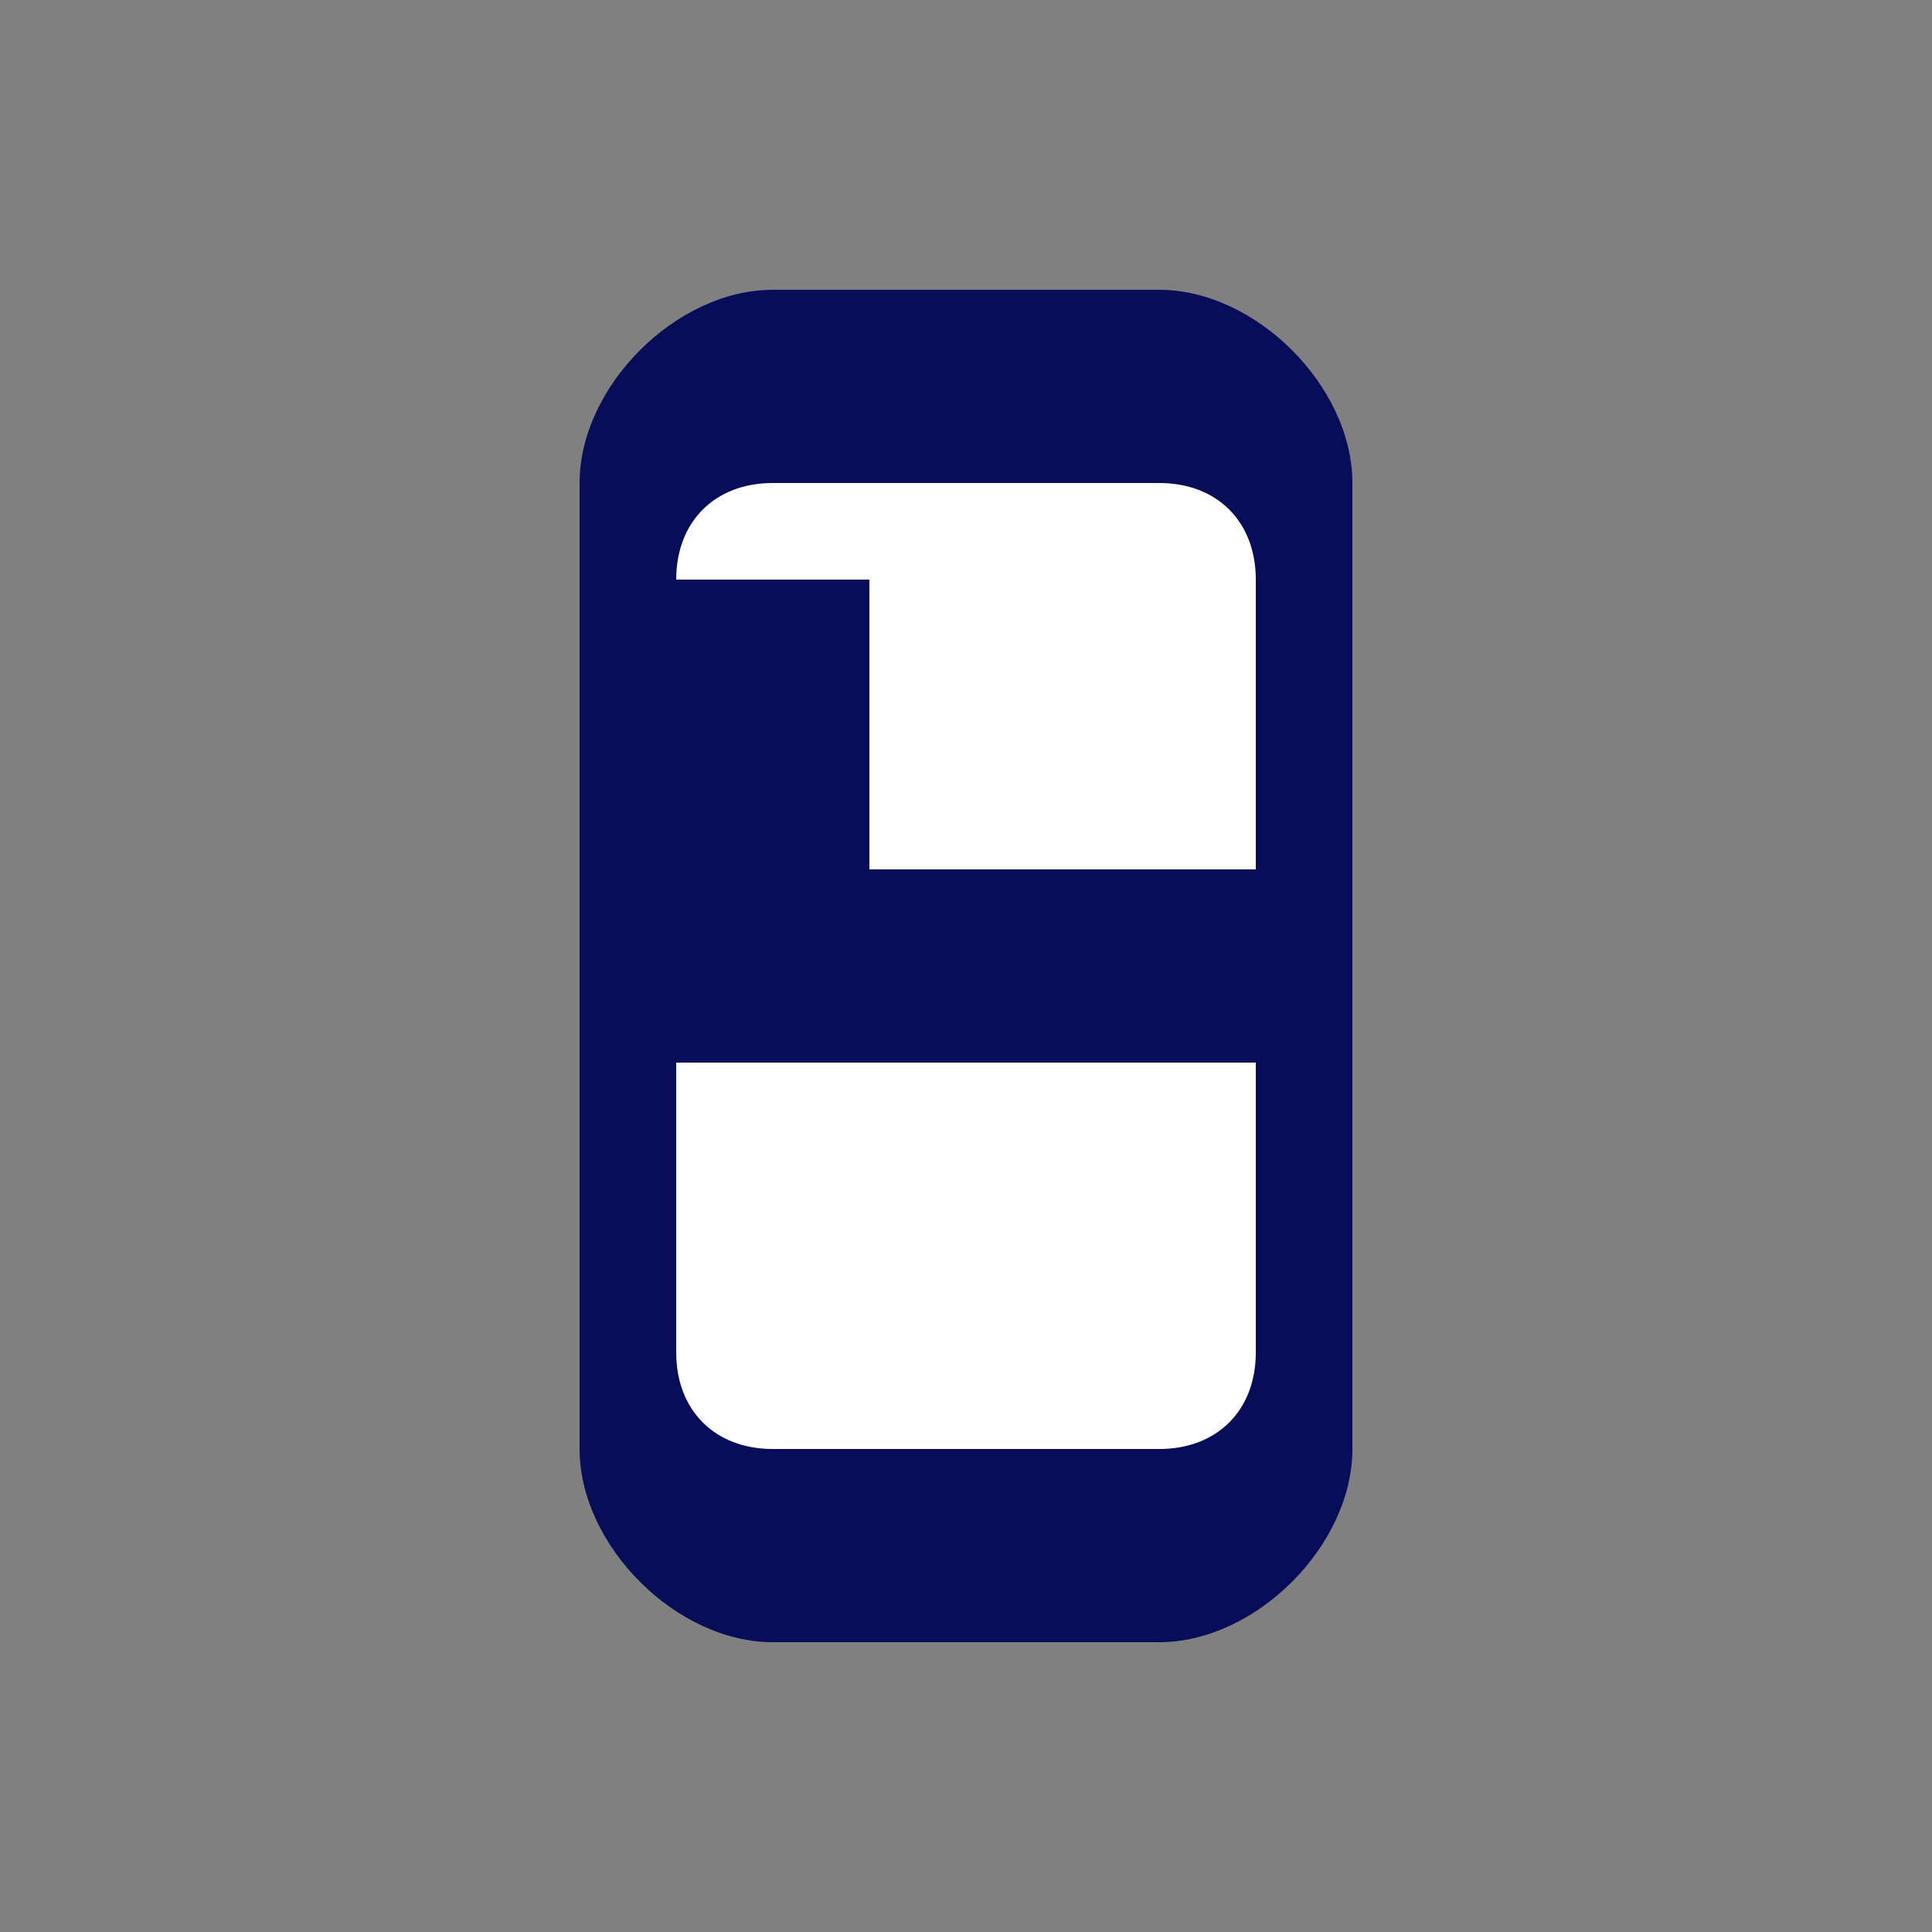
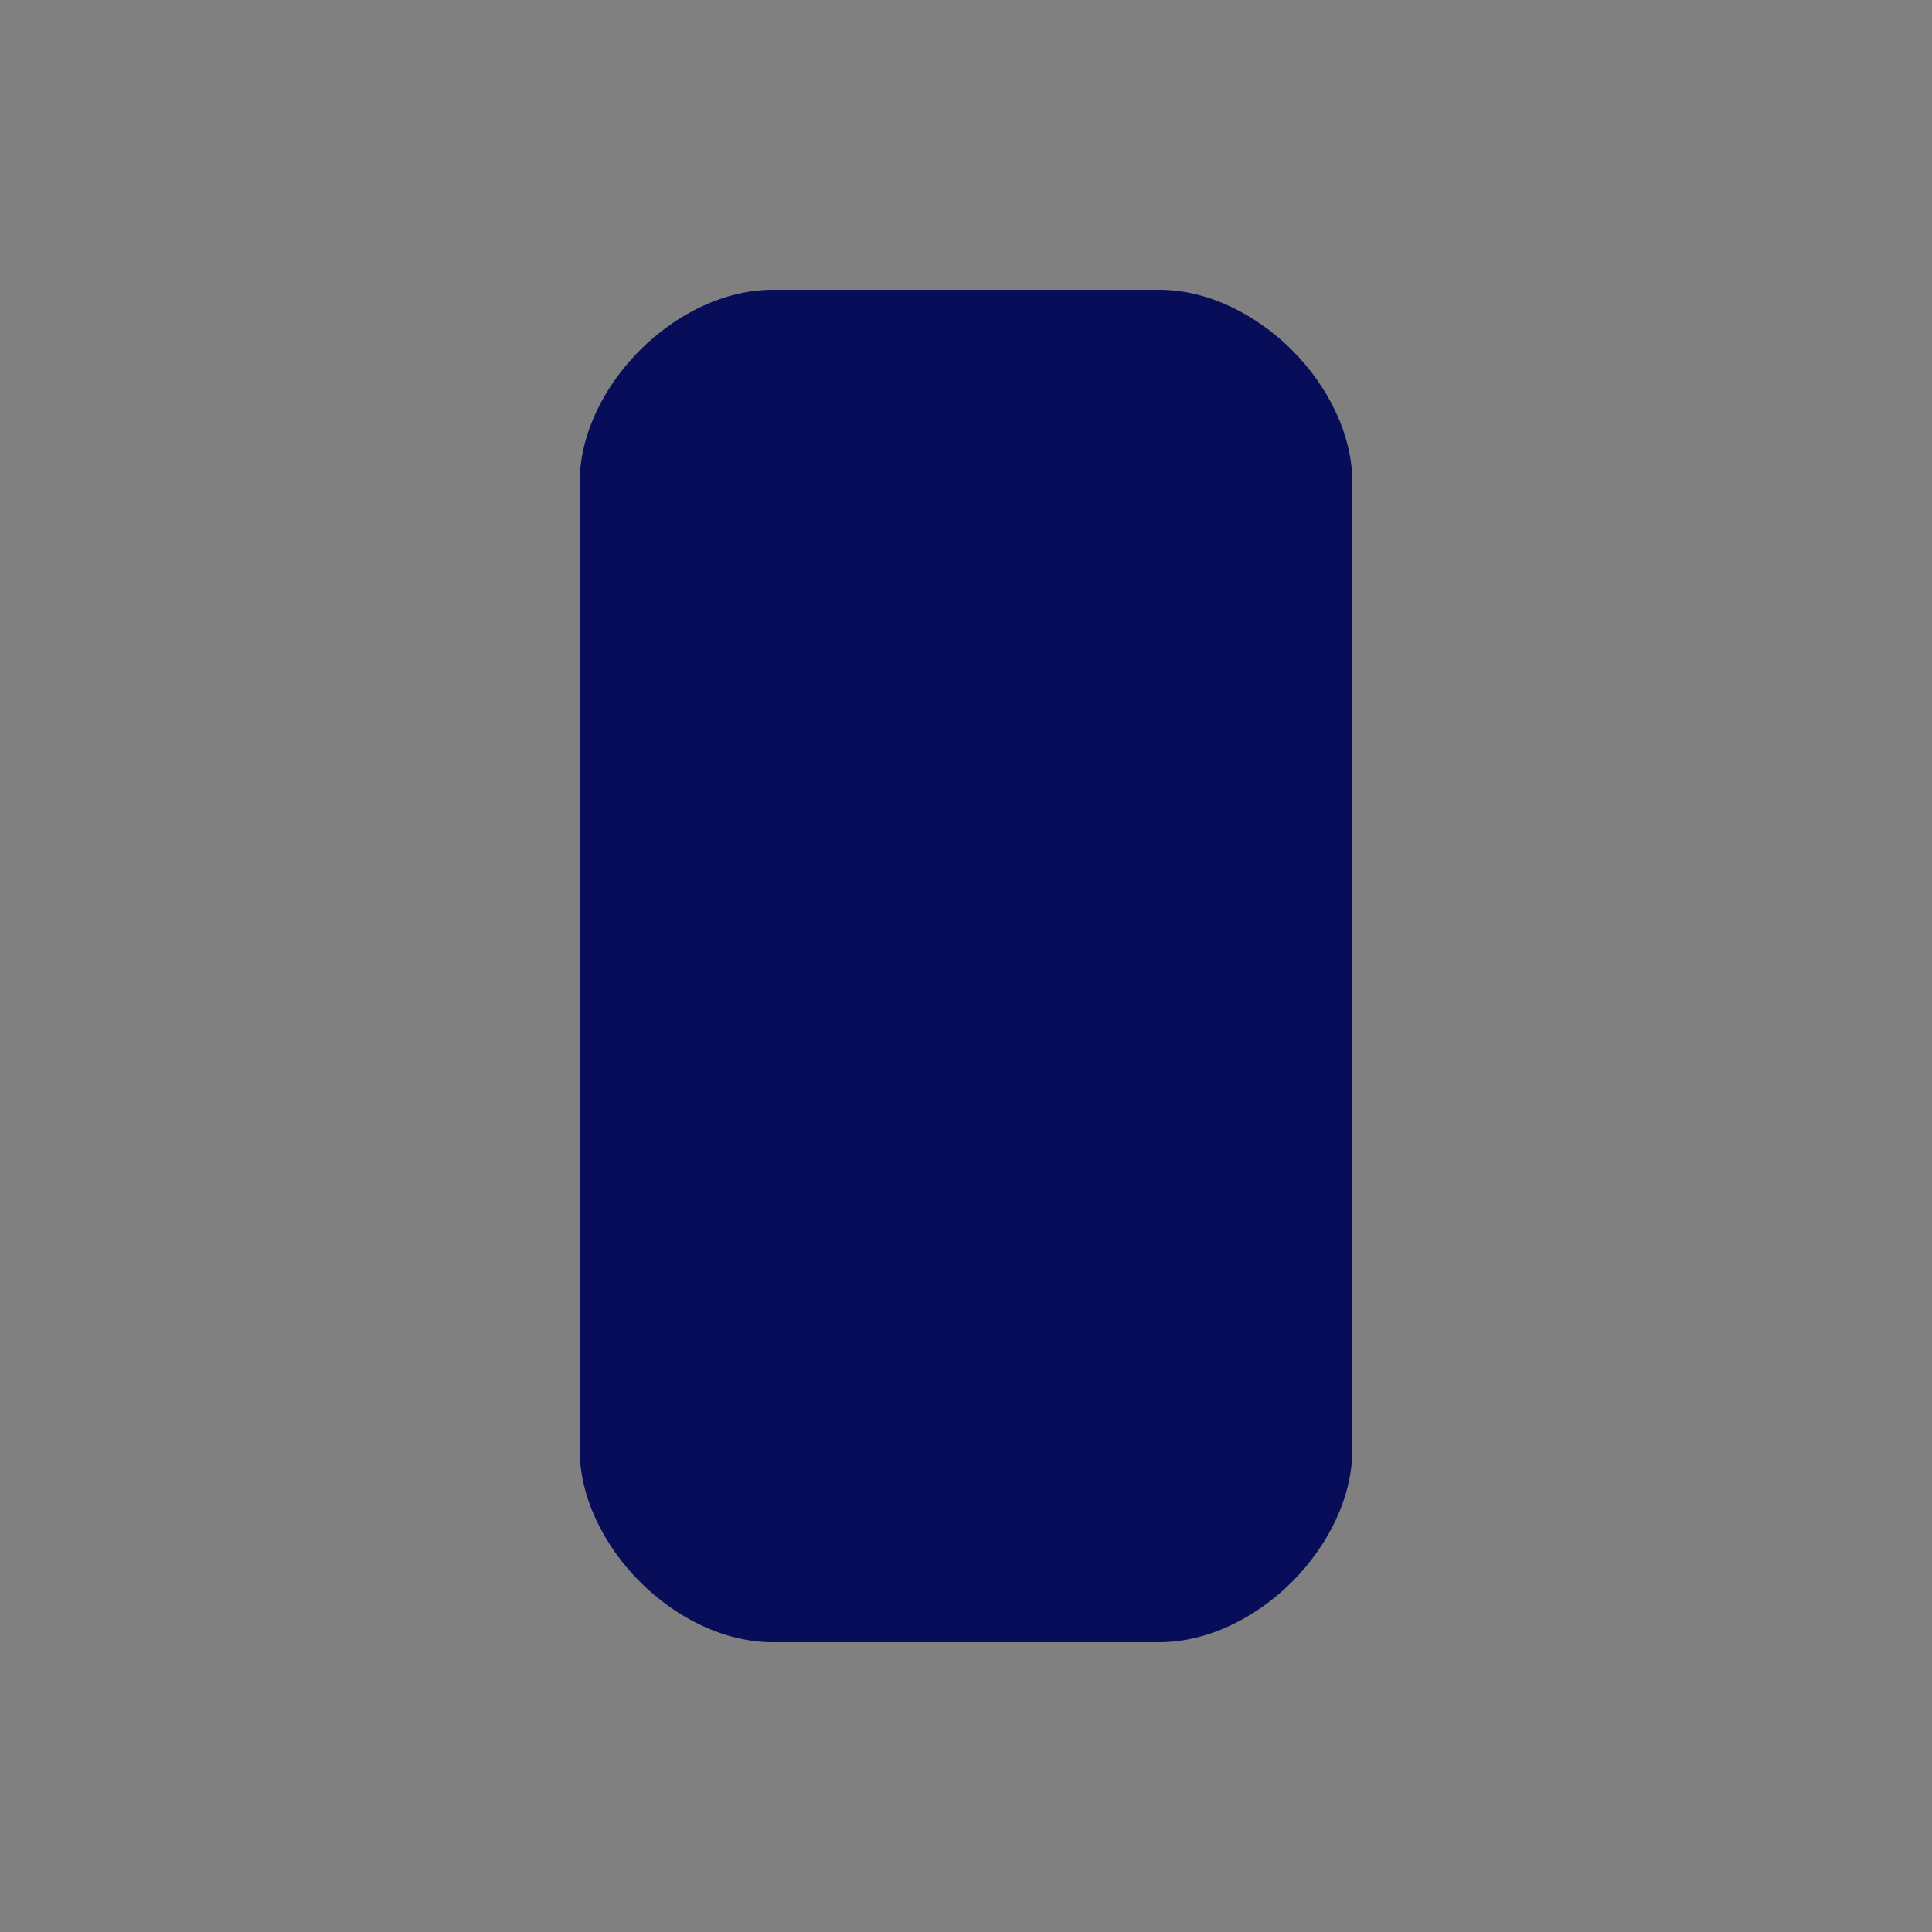
<svg xmlns="http://www.w3.org/2000/svg" viewBox="0 0 100 100" fill="none">
  <rect x="0" y="0" width="100" height="100" fill="#808080" stroke="none" />
  <path d="M30 25C30 20 35 15 40 15H60C65 15 70 20 70 25V75C70 80 65 85 60 85H40C35 85 30 80 30 75V25Z" fill="currentColor" style="color: #070d58" />
-   <path d="M35 30C35 27 37 25 40 25H60C63 25 65 27 65 30V70C65 73 63 75 60 75H40C37 75 35 73 35 70V30Z" fill="white" />
  <rect x="35" y="45" width="30" height="10" fill="currentColor" style="color: #070d58" />
  <rect x="35" y="30" width="10" height="25" fill="currentColor" style="color: #070d58" />
</svg>